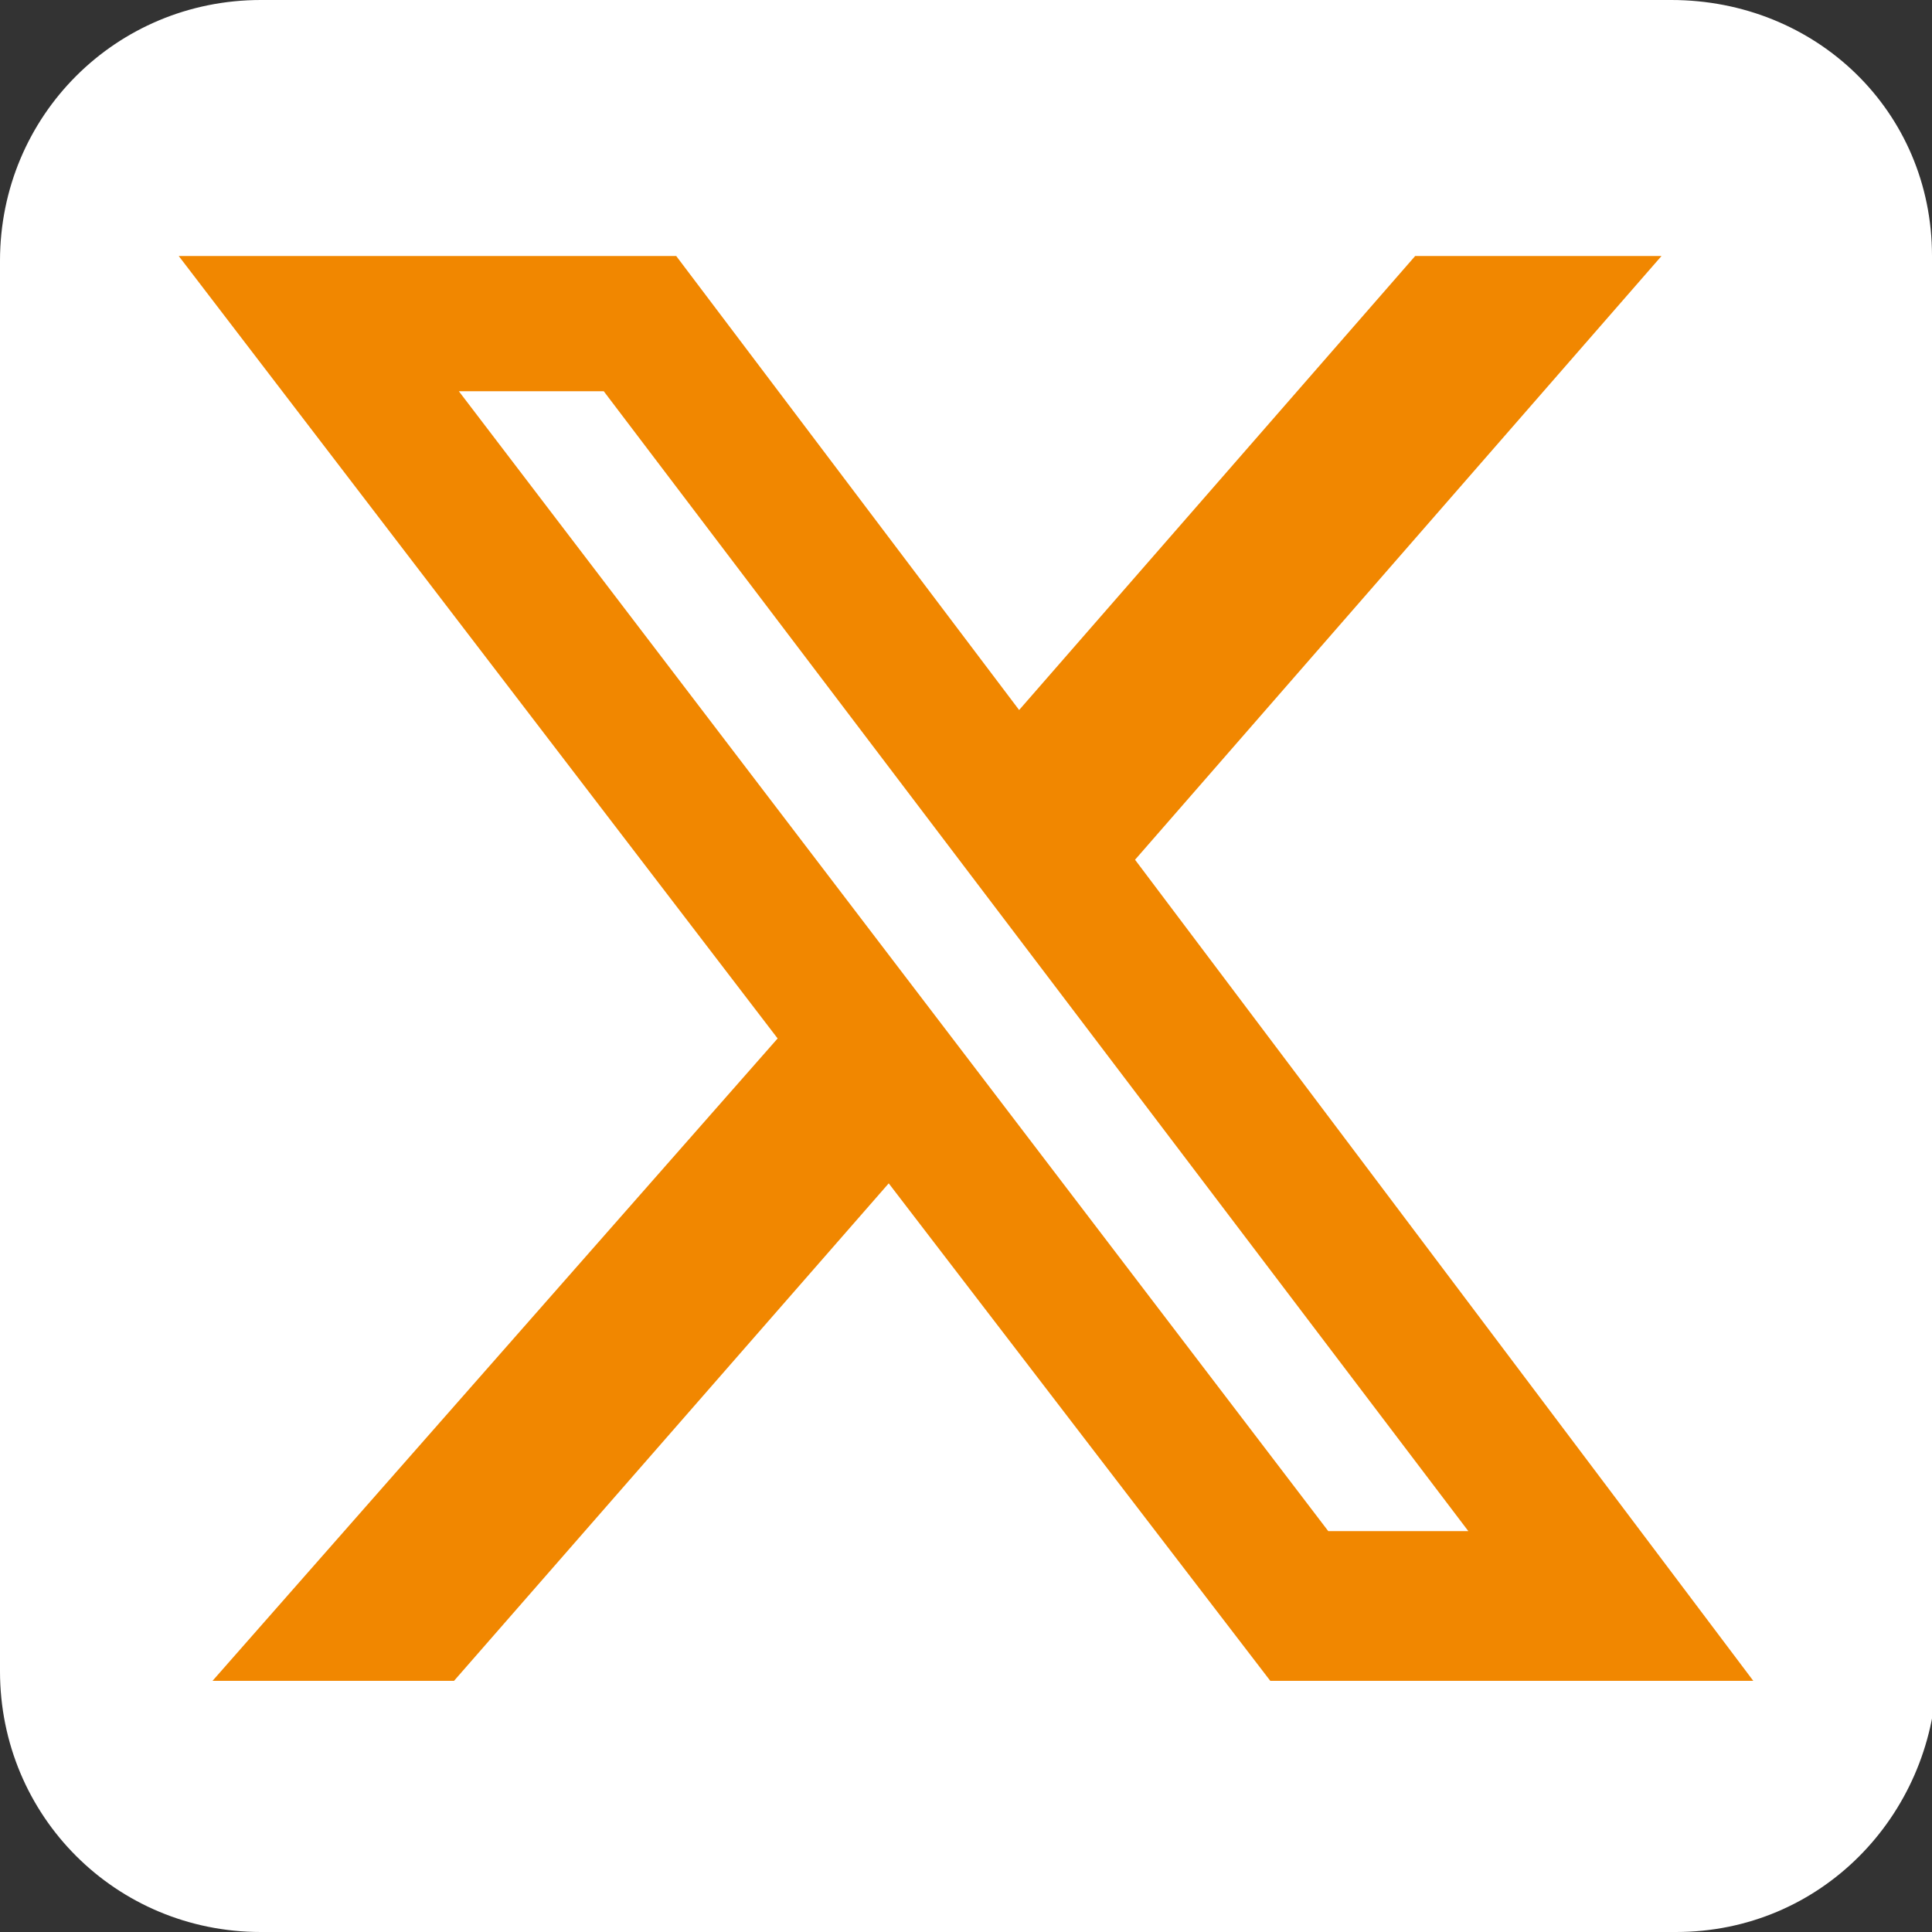
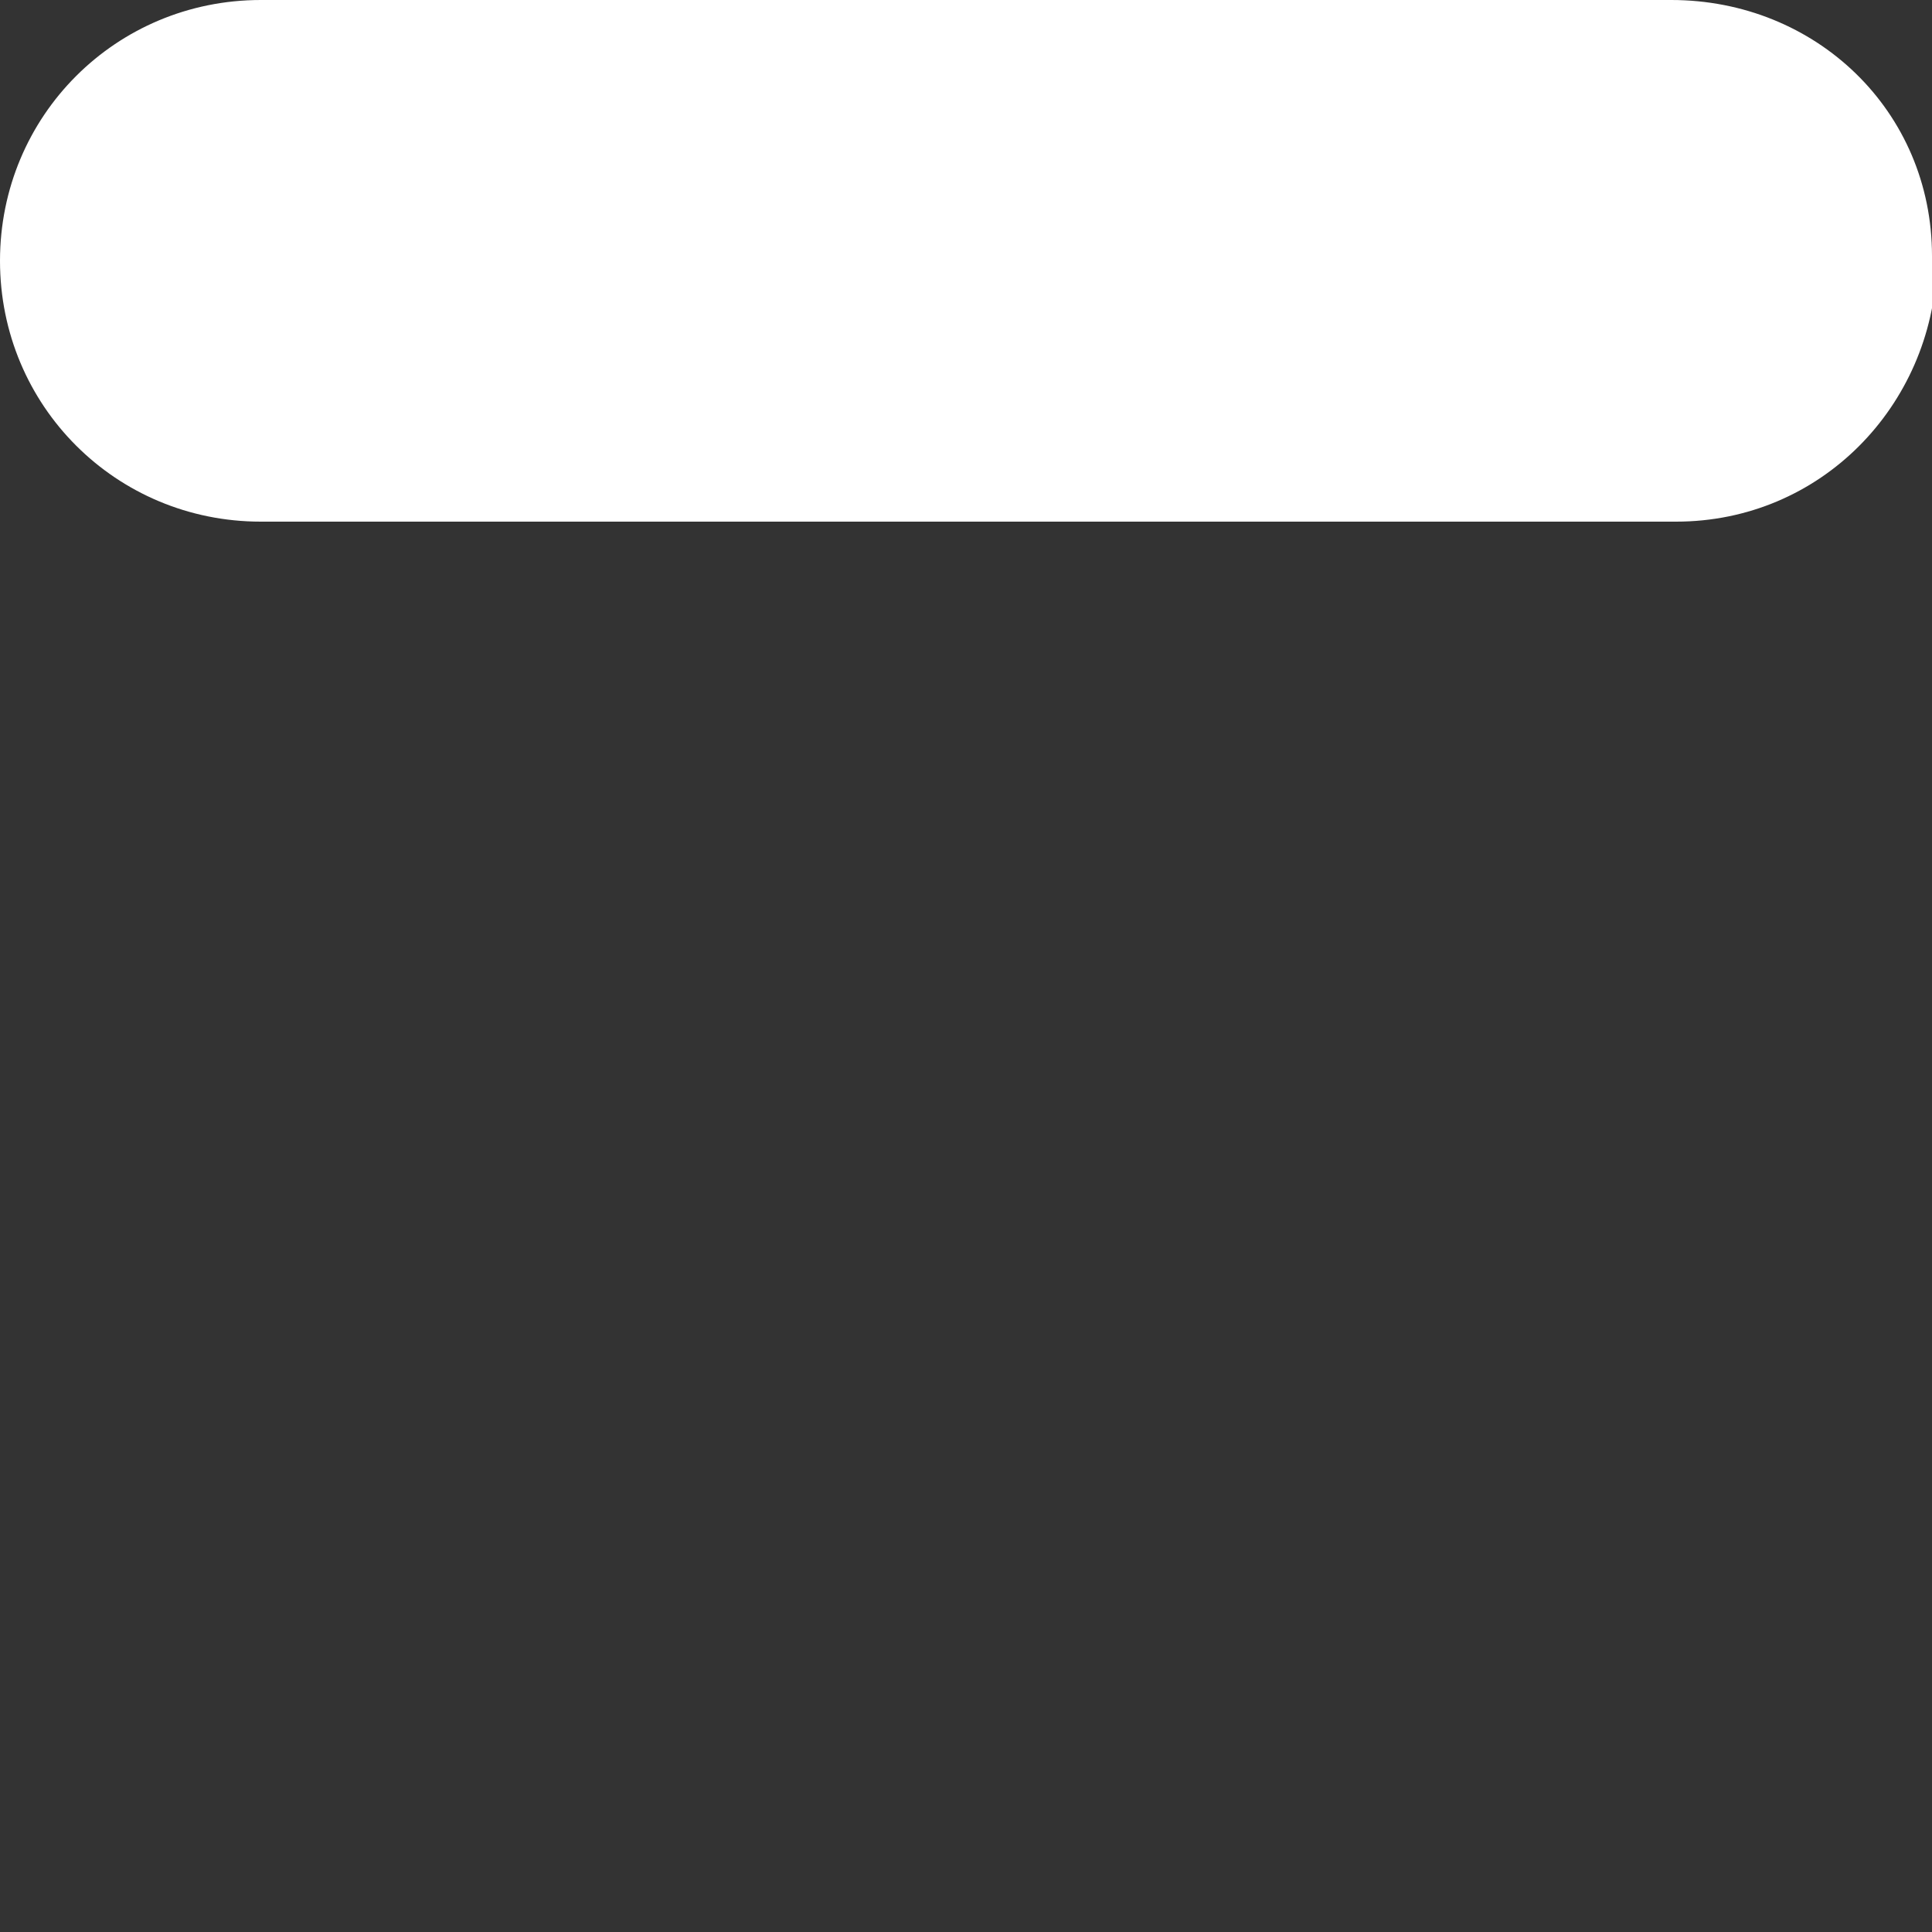
<svg xmlns="http://www.w3.org/2000/svg" id="Layer_1" version="1.1" viewBox="0 0 40 40">
  <rect x="0" y="0" width="40" height="40" fill="#333333" stroke="none" />
  <defs>
    <style>
      .st0 {
        fill: #f18700;
      }

      .st1 {
        fill: #fff;
      }
    </style>
  </defs>
-   <path class="st1" d="M40,34.7V5.3c0-3-2.4-5.3-5.4-5.3H5.4C2.4,0,0,2.4,0,5.4v29.2c0,3,2.4,5.4,5.4,5.4h29.3c3,0,5.3-2.4,5.4-5.3Z" />
-   <path class="st0" d="M29.4,5.3h5l-10.9,12.5,12.8,17h-10l-7.9-10.3-9,10.3h-5l11.7-13.3L3.7,5.3h10.3l7.1,9.4,8.2-9.4ZM27.6,31.7h2.8L12.5,8.1h-3l18,23.6Z" />
+   <path class="st1" d="M40,34.7V5.3c0-3-2.4-5.3-5.4-5.3H5.4C2.4,0,0,2.4,0,5.4c0,3,2.4,5.4,5.4,5.4h29.3c3,0,5.3-2.4,5.4-5.3Z" />
</svg>